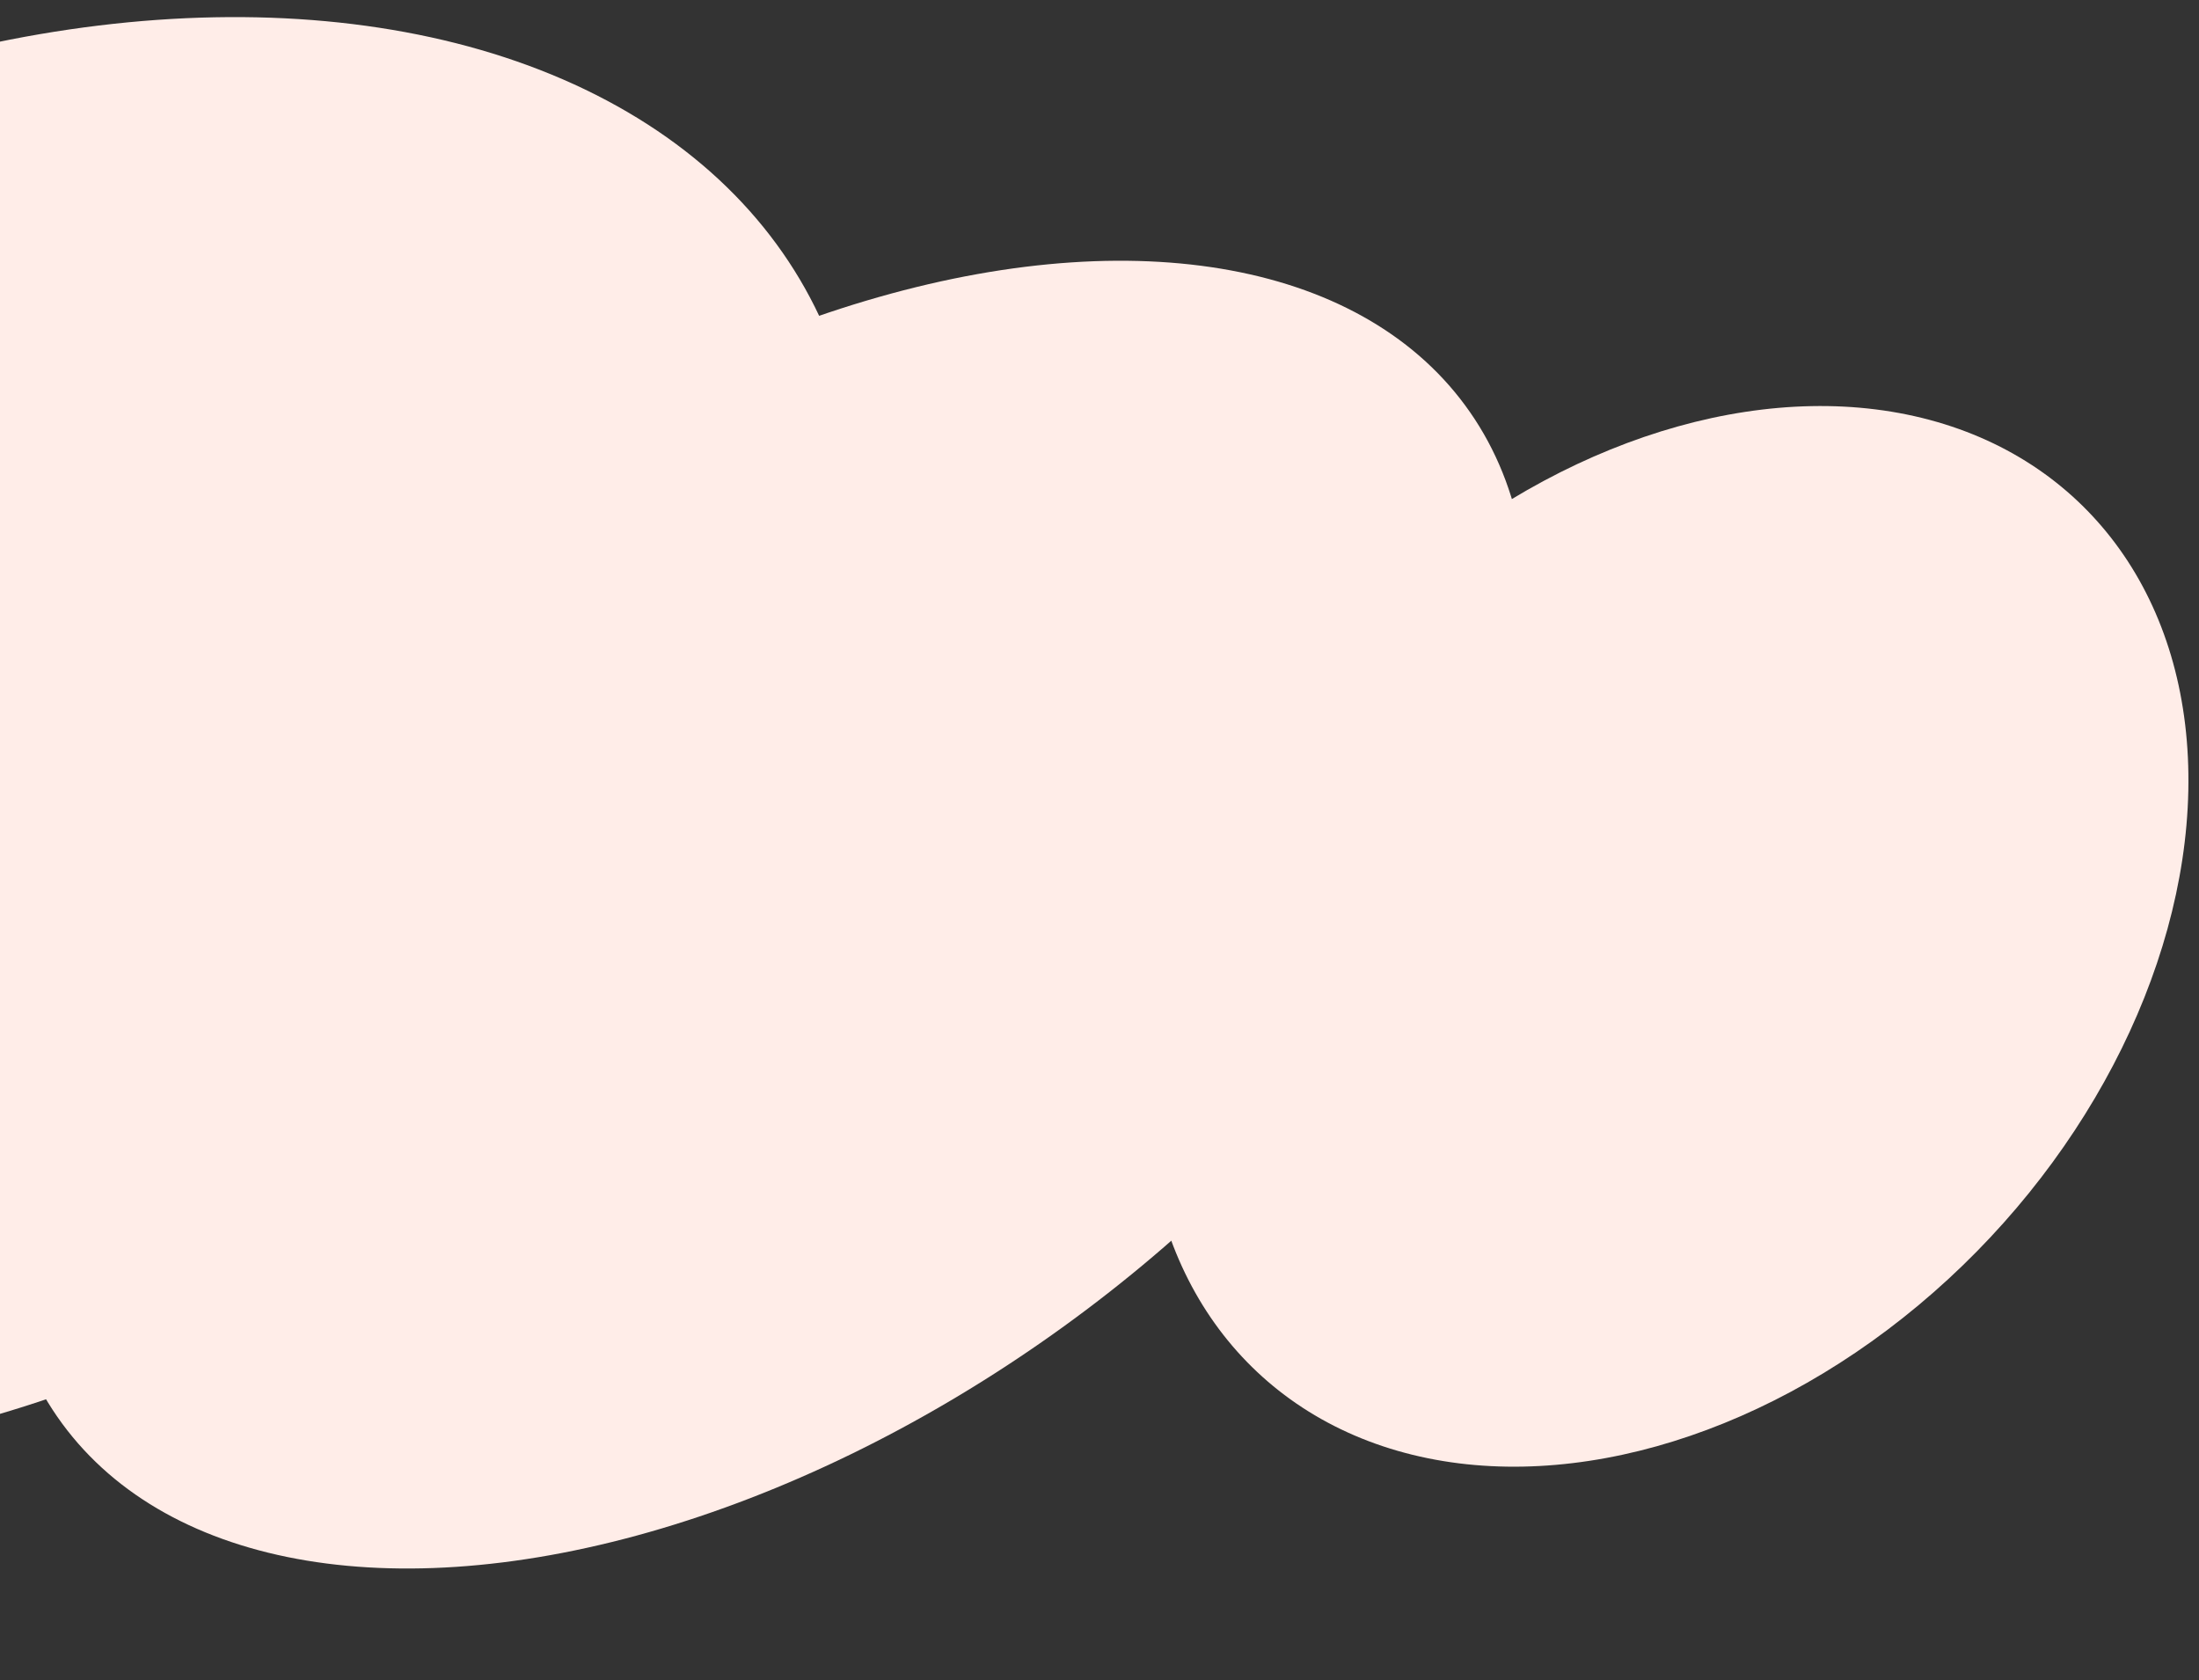
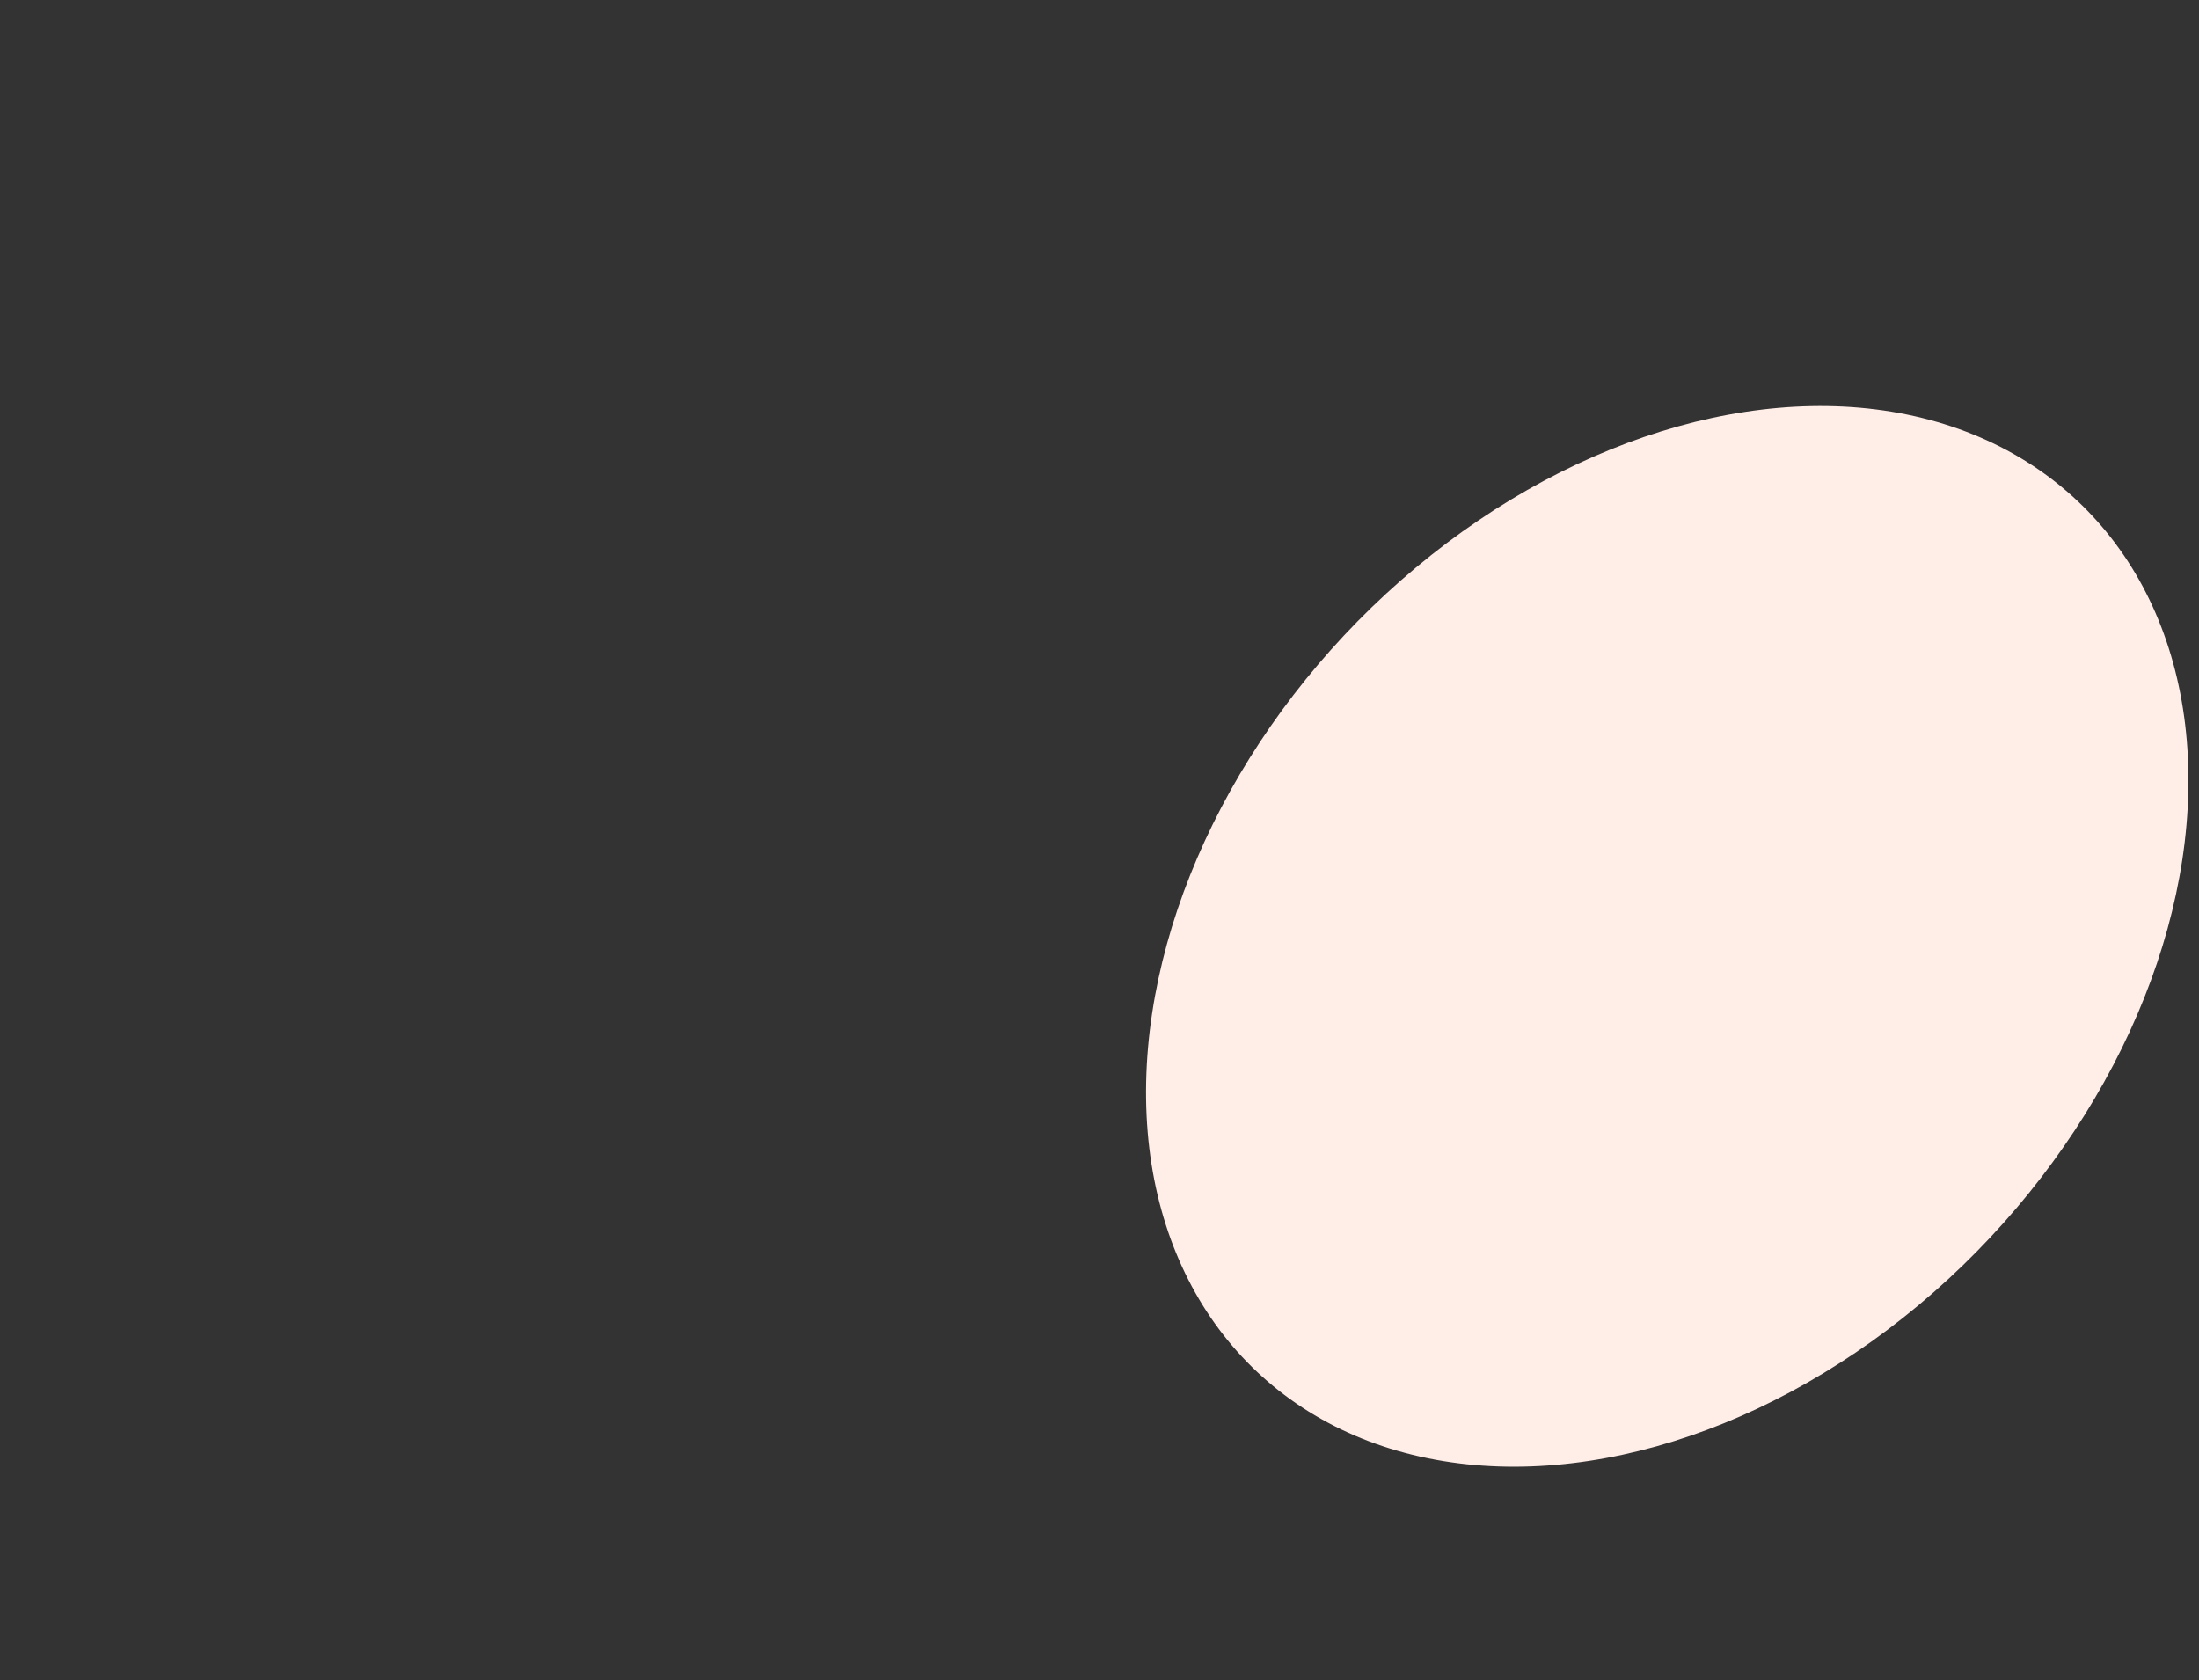
<svg xmlns="http://www.w3.org/2000/svg" width="941" height="719" viewBox="0 0 941 719" fill="none">
  <rect x="0" y="0" width="941" height="719" fill="#333333" stroke="none" />
  <ellipse cx="231.553" cy="218.224" rx="231.553" ry="218.224" transform="matrix(-0.963 0.269 0.021 -1 931.848 556.636)" fill="#FFEDE8" />
-   <ellipse cx="260.547" cy="342.301" rx="260.547" ry="342.301" transform="matrix(-0.98 -0.201 0.596 -0.803 378.16 718.636)" fill="#FFEDE8" />
-   <ellipse cx="375.609" cy="331.386" rx="375.609" ry="331.386" transform="matrix(-1 0.019 0.351 -0.936 234.793 620.614)" fill="#FFEDE8" />
-   <ellipse cx="228.947" cy="295.153" rx="228.947" ry="295.153" transform="matrix(-0.993 -0.114 0.506 -0.863 -163.105 593.814)" fill="#FFEDE8" />
</svg>